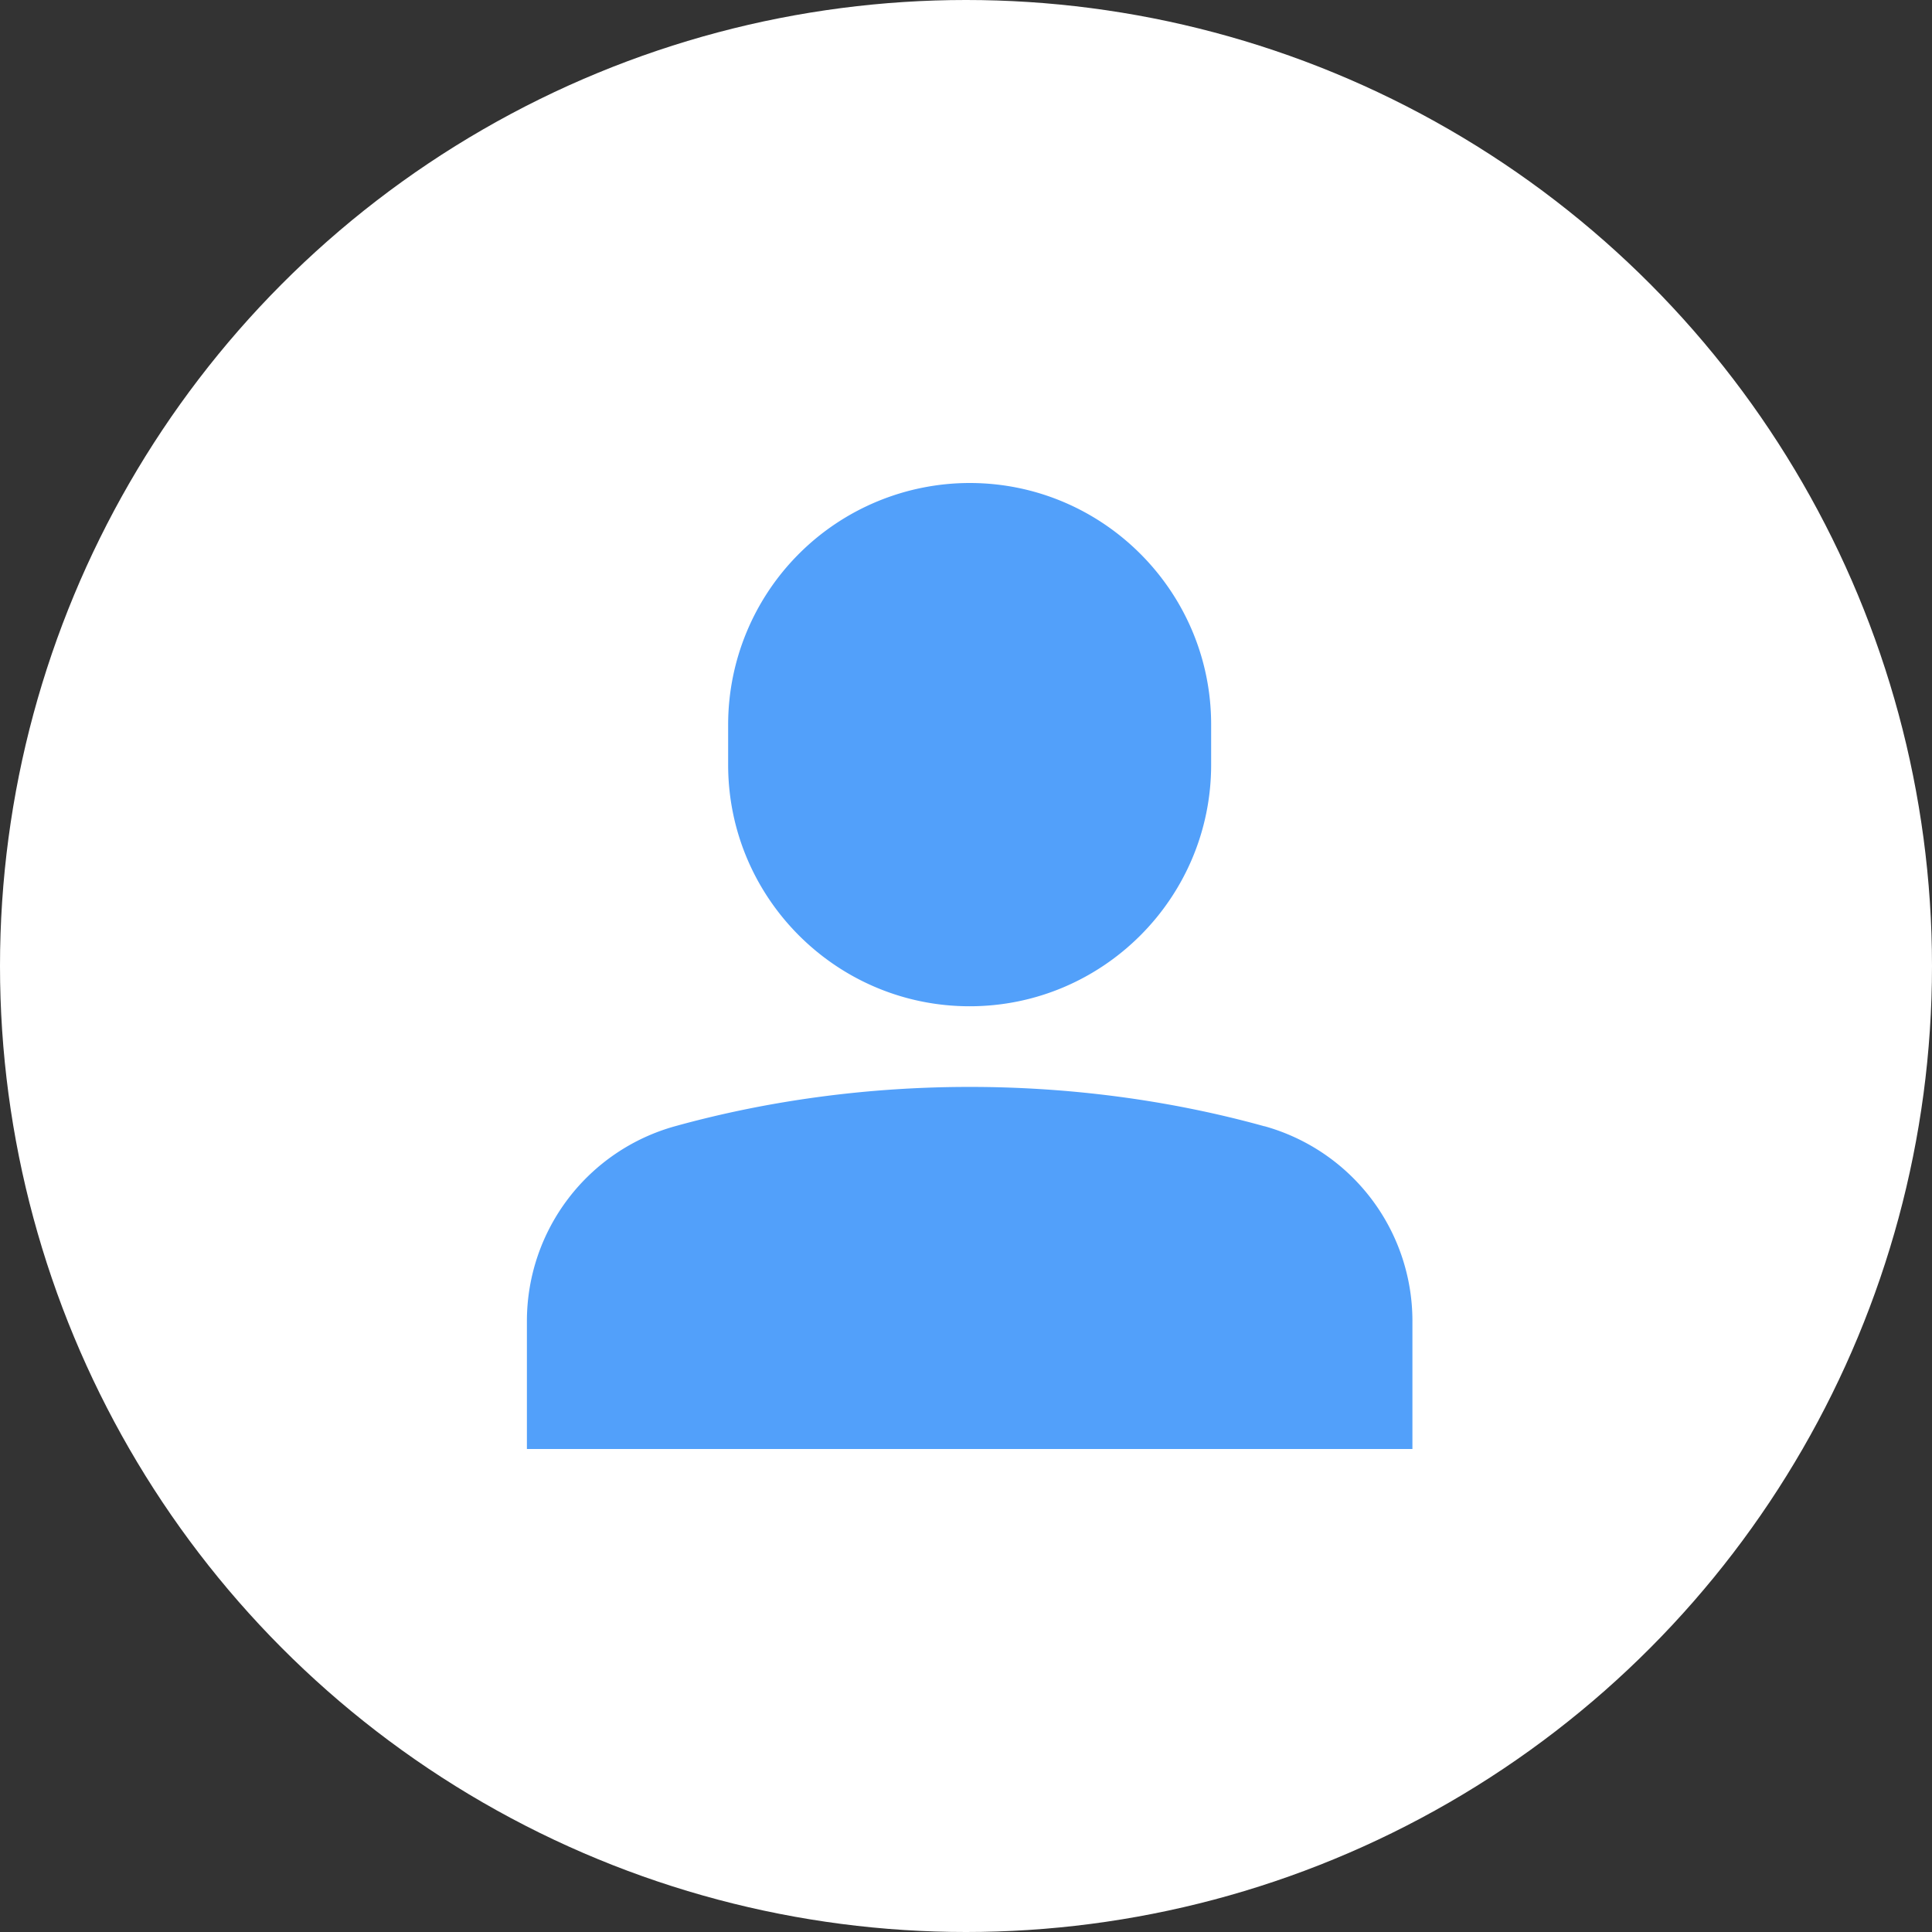
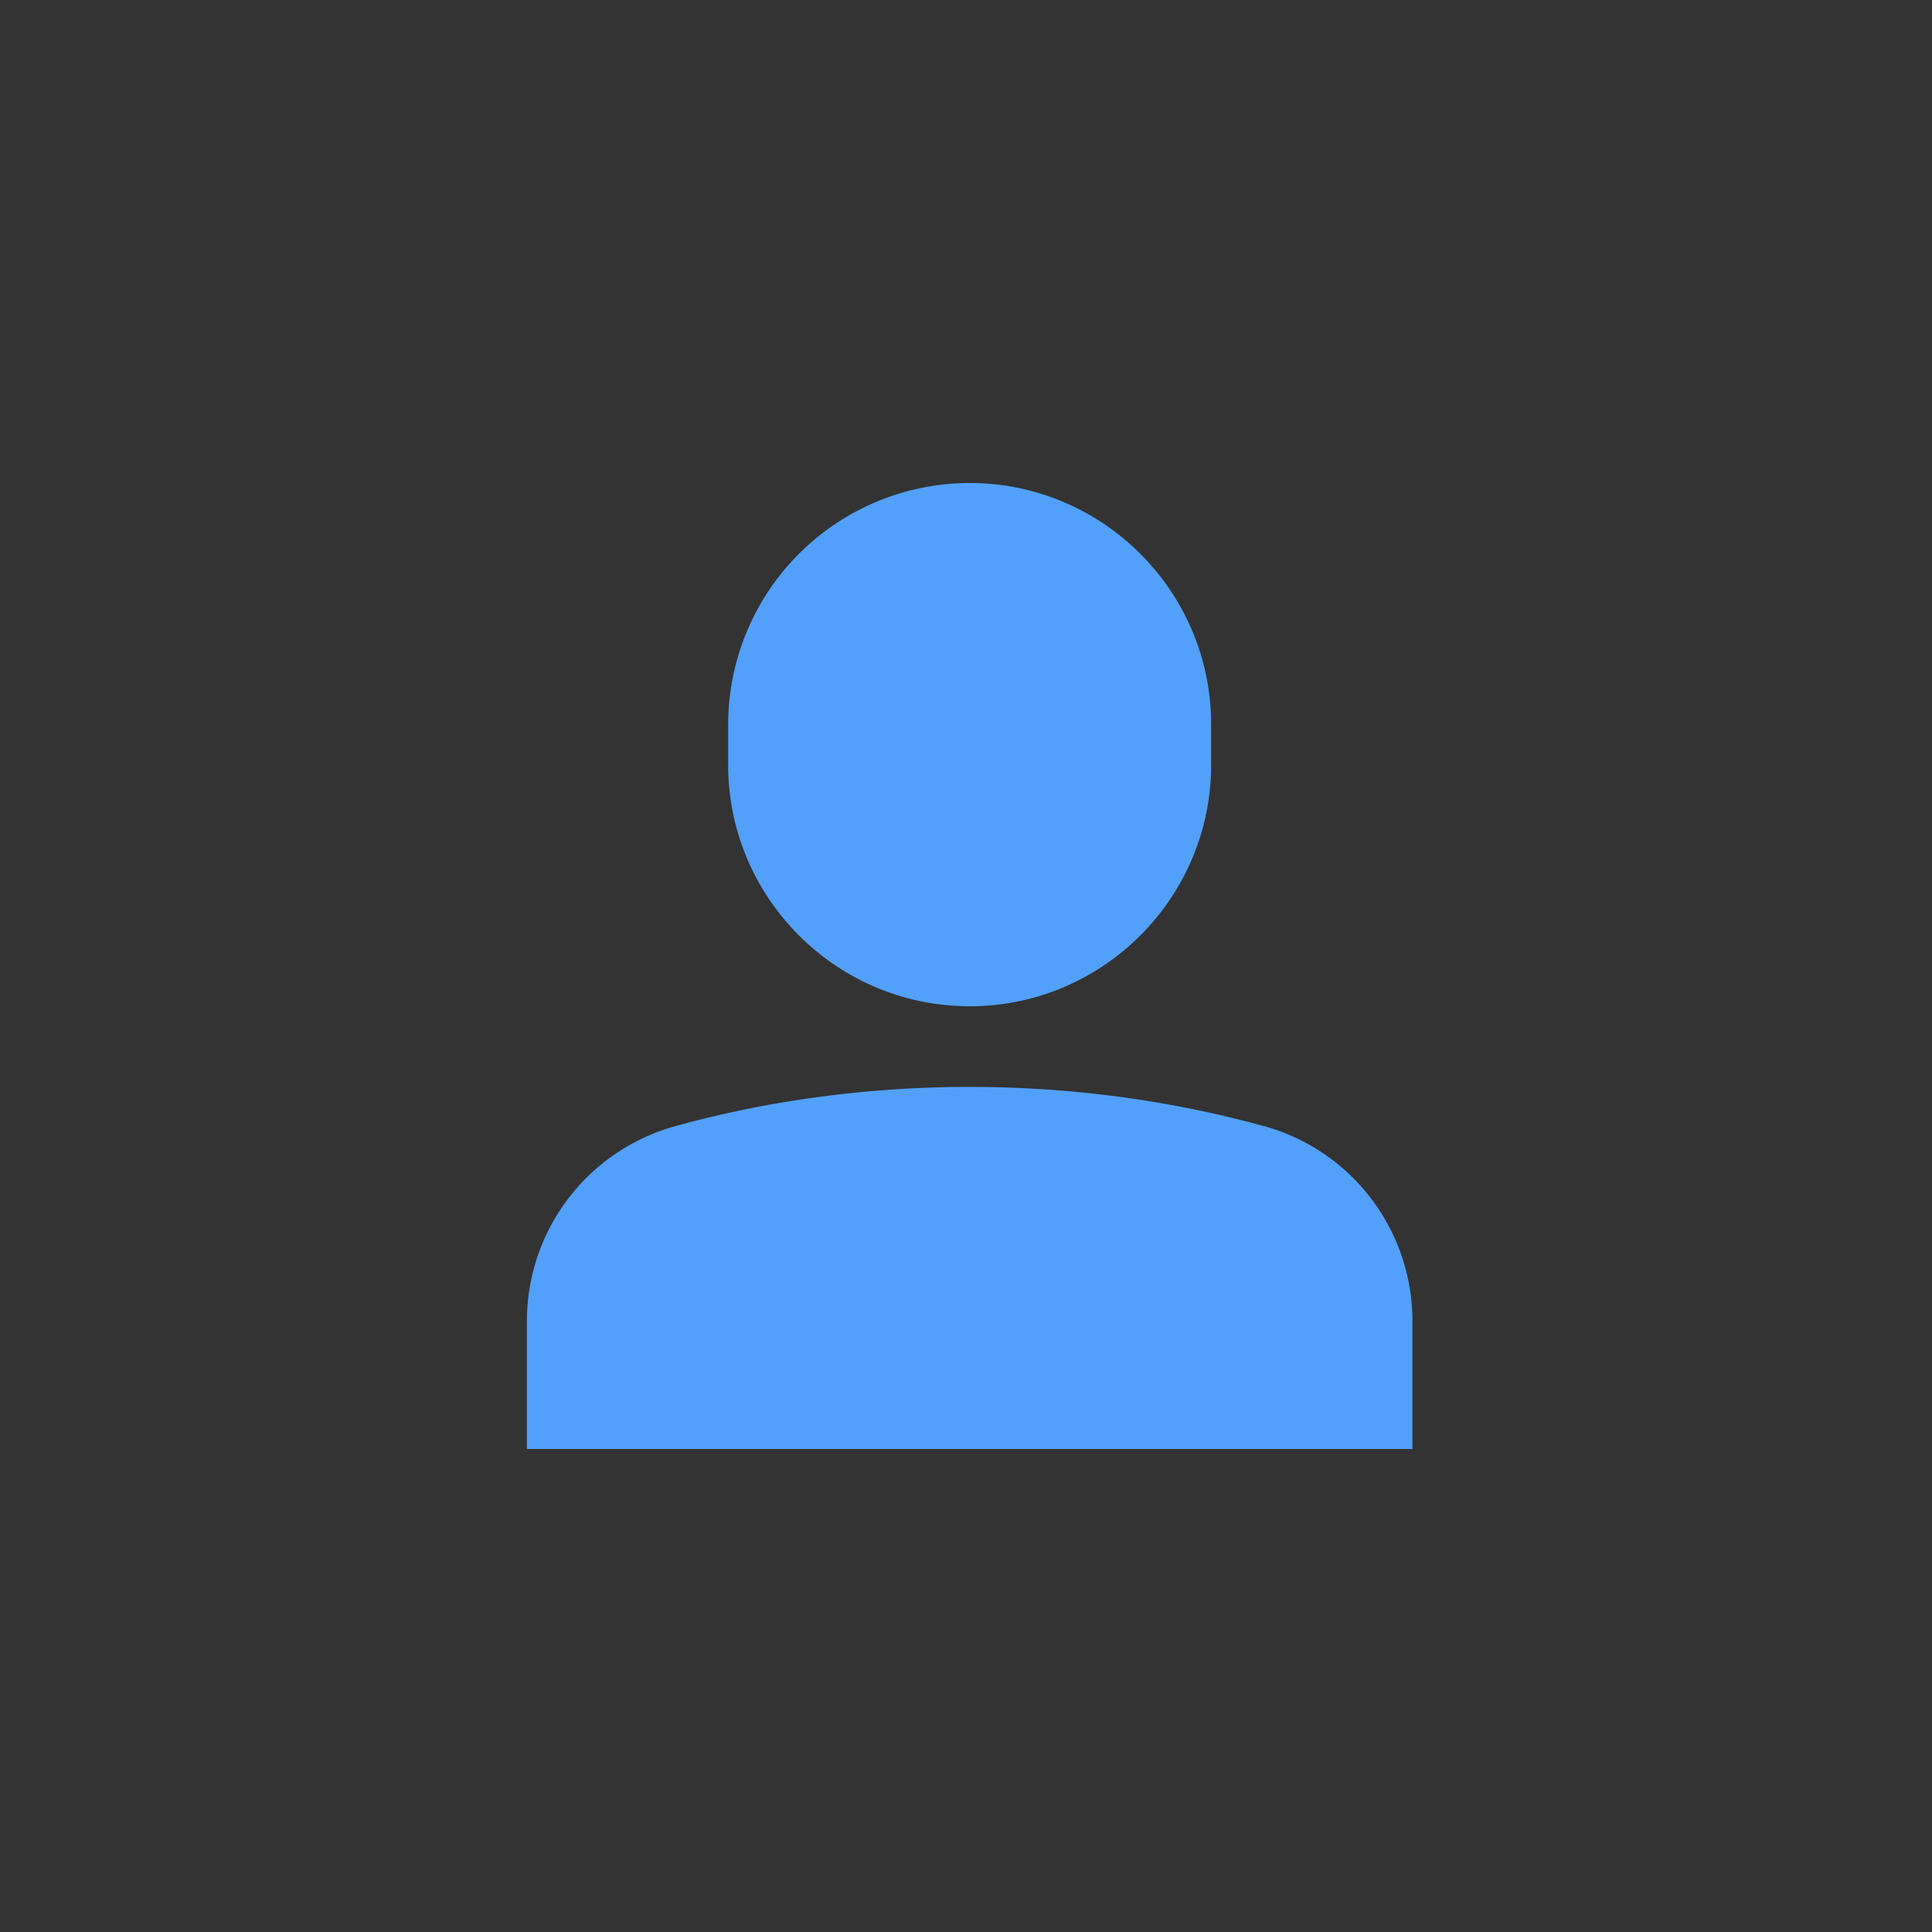
<svg xmlns="http://www.w3.org/2000/svg" width="44" height="44" fill="none">
  <rect width="100%" height="100%" fill="#333333" stroke="none" />
-   <circle cx="22" cy="22" r="22" fill="#fff" />
-   <path d="M22.083 22.917c3.033 0 5.5-2.467 5.5-5.5V16.5c0-3.033-2.467-5.5-5.5-5.5a5.506 5.506 0 00-5.5 5.5v.917c0 3.033 2.467 5.5 5.5 5.5zm6.712 2.733c-4.312-1.195-9.11-1.195-13.424 0A4.606 4.606 0 0012 30.07V33h20.167v-2.93a4.606 4.606 0 00-3.372-4.422z" fill="#52a0fa" />
+   <path d="M22.083 22.917c3.033 0 5.5-2.467 5.5-5.5V16.5c0-3.033-2.467-5.5-5.5-5.5a5.506 5.506 0 00-5.5 5.5v.917c0 3.033 2.467 5.5 5.5 5.5m6.712 2.733c-4.312-1.195-9.11-1.195-13.424 0A4.606 4.606 0 0012 30.07V33h20.167v-2.93a4.606 4.606 0 00-3.372-4.422z" fill="#52a0fa" />
</svg>